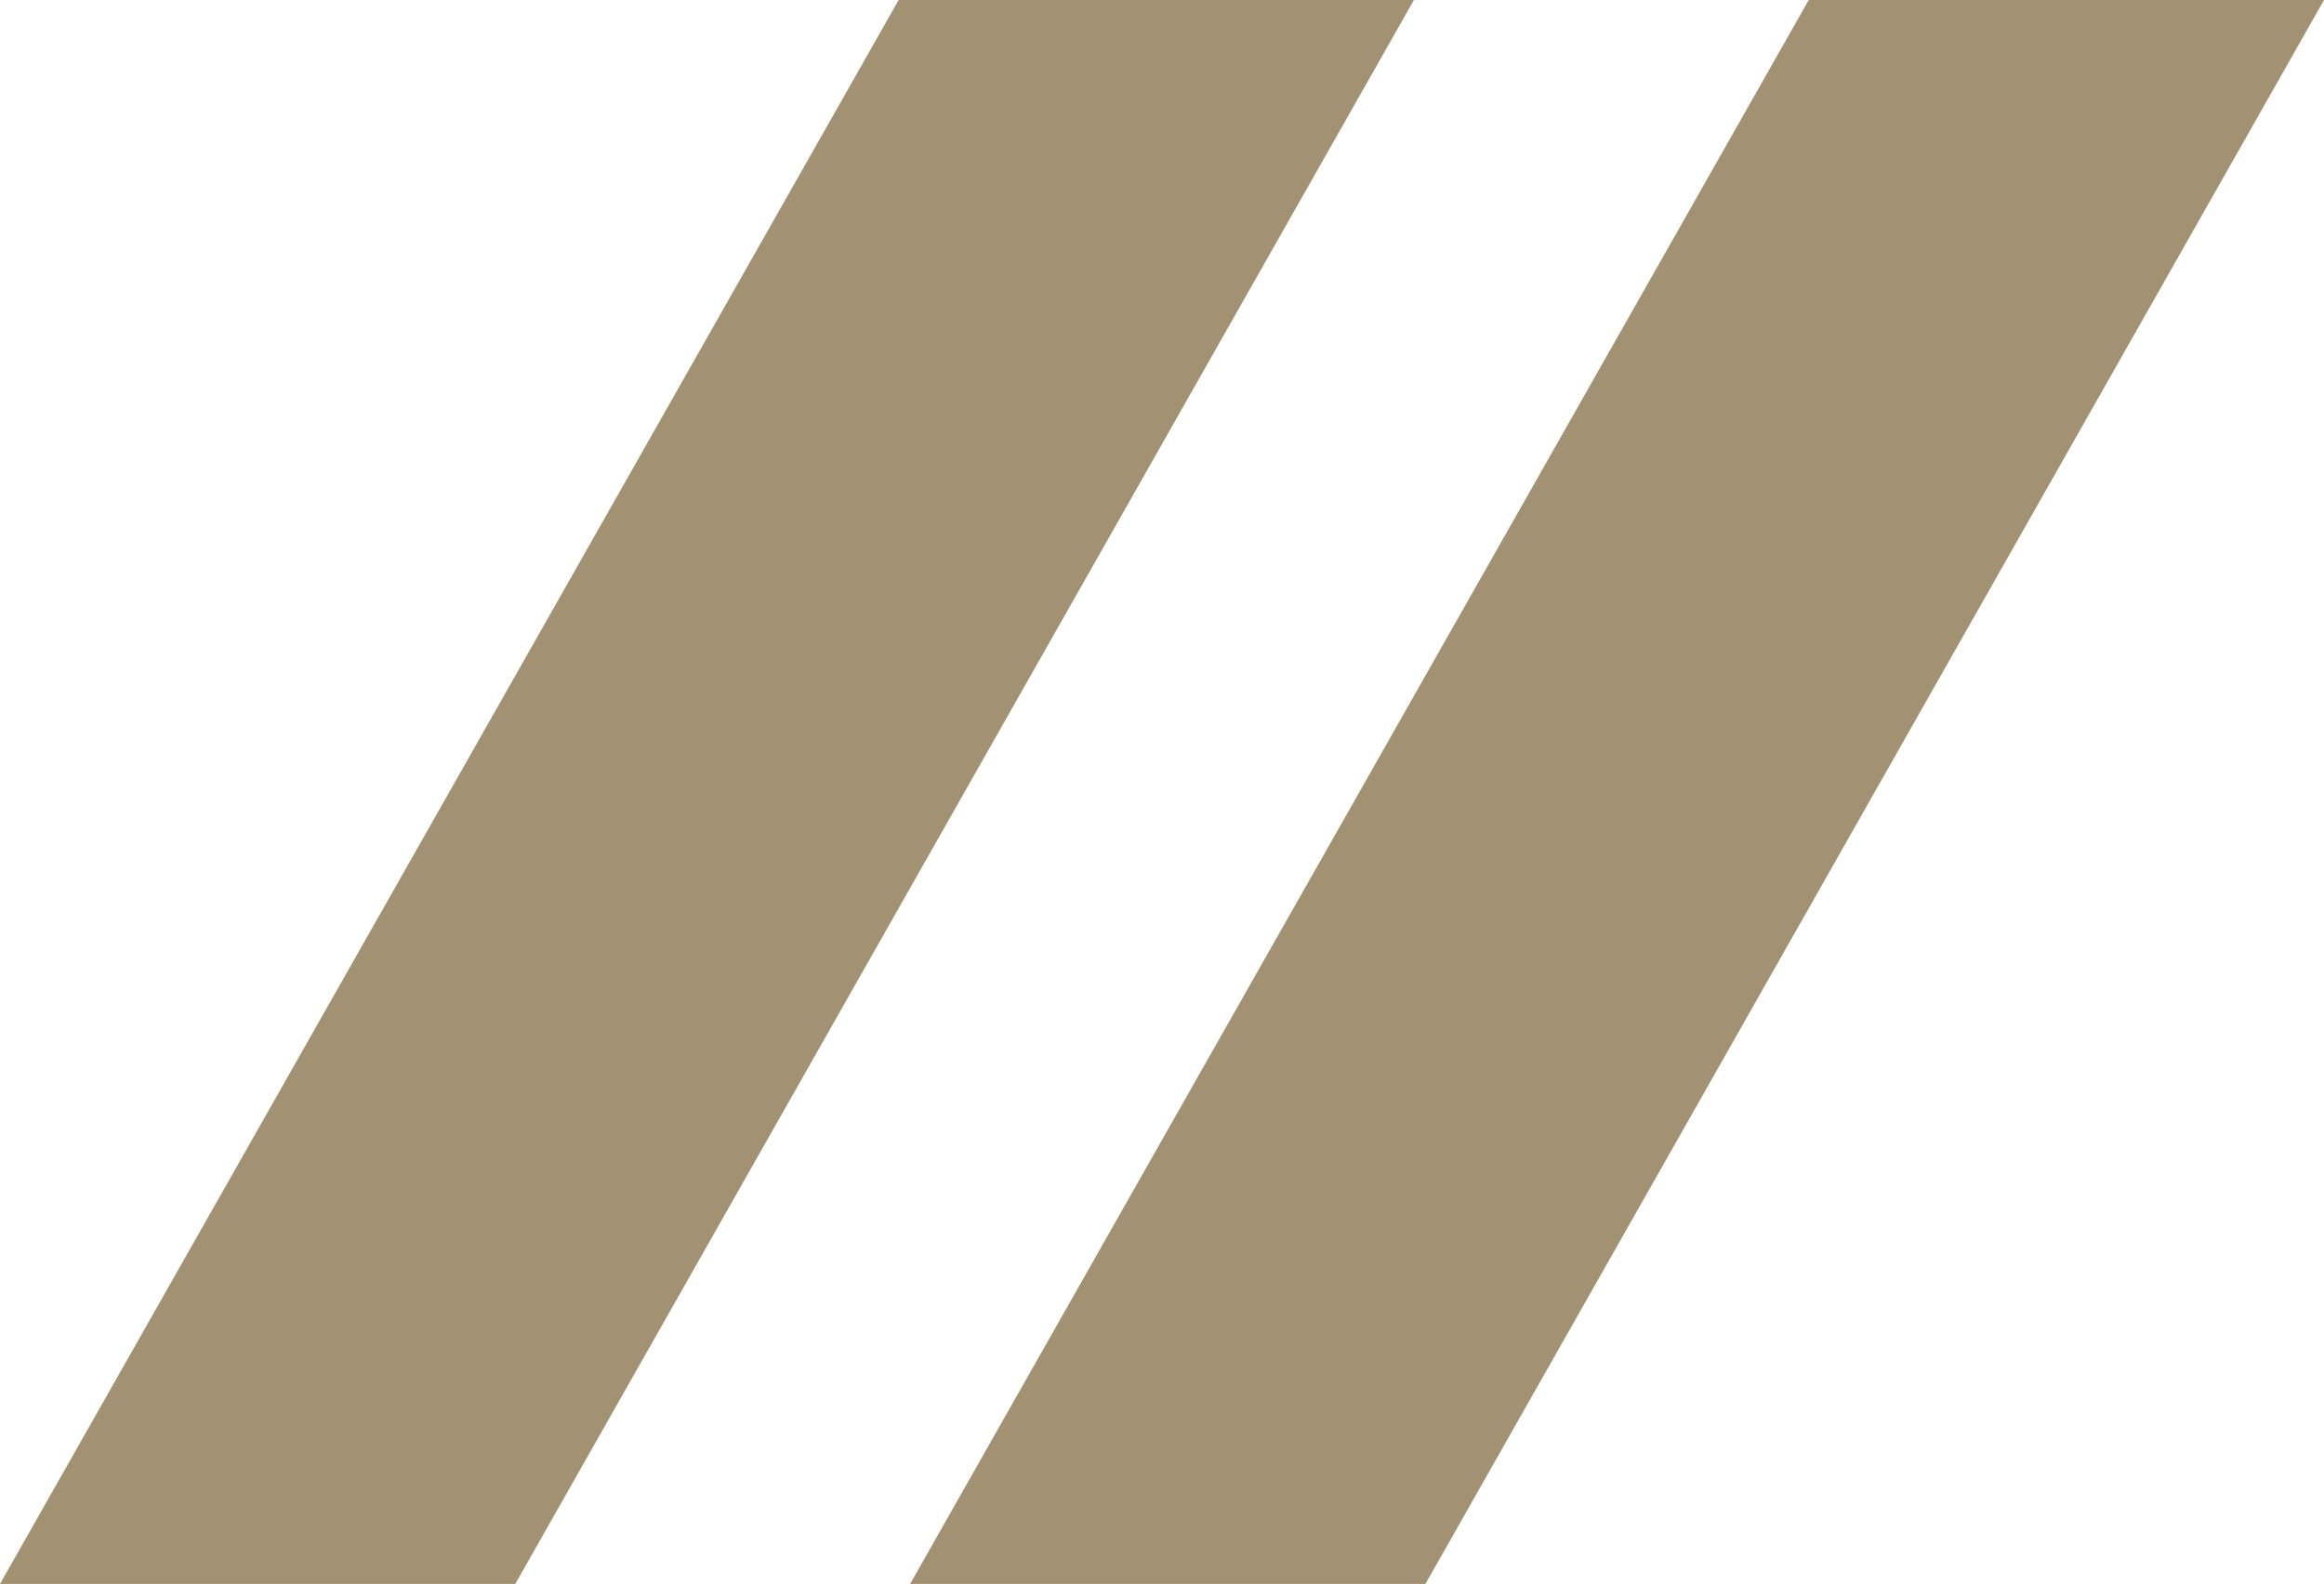
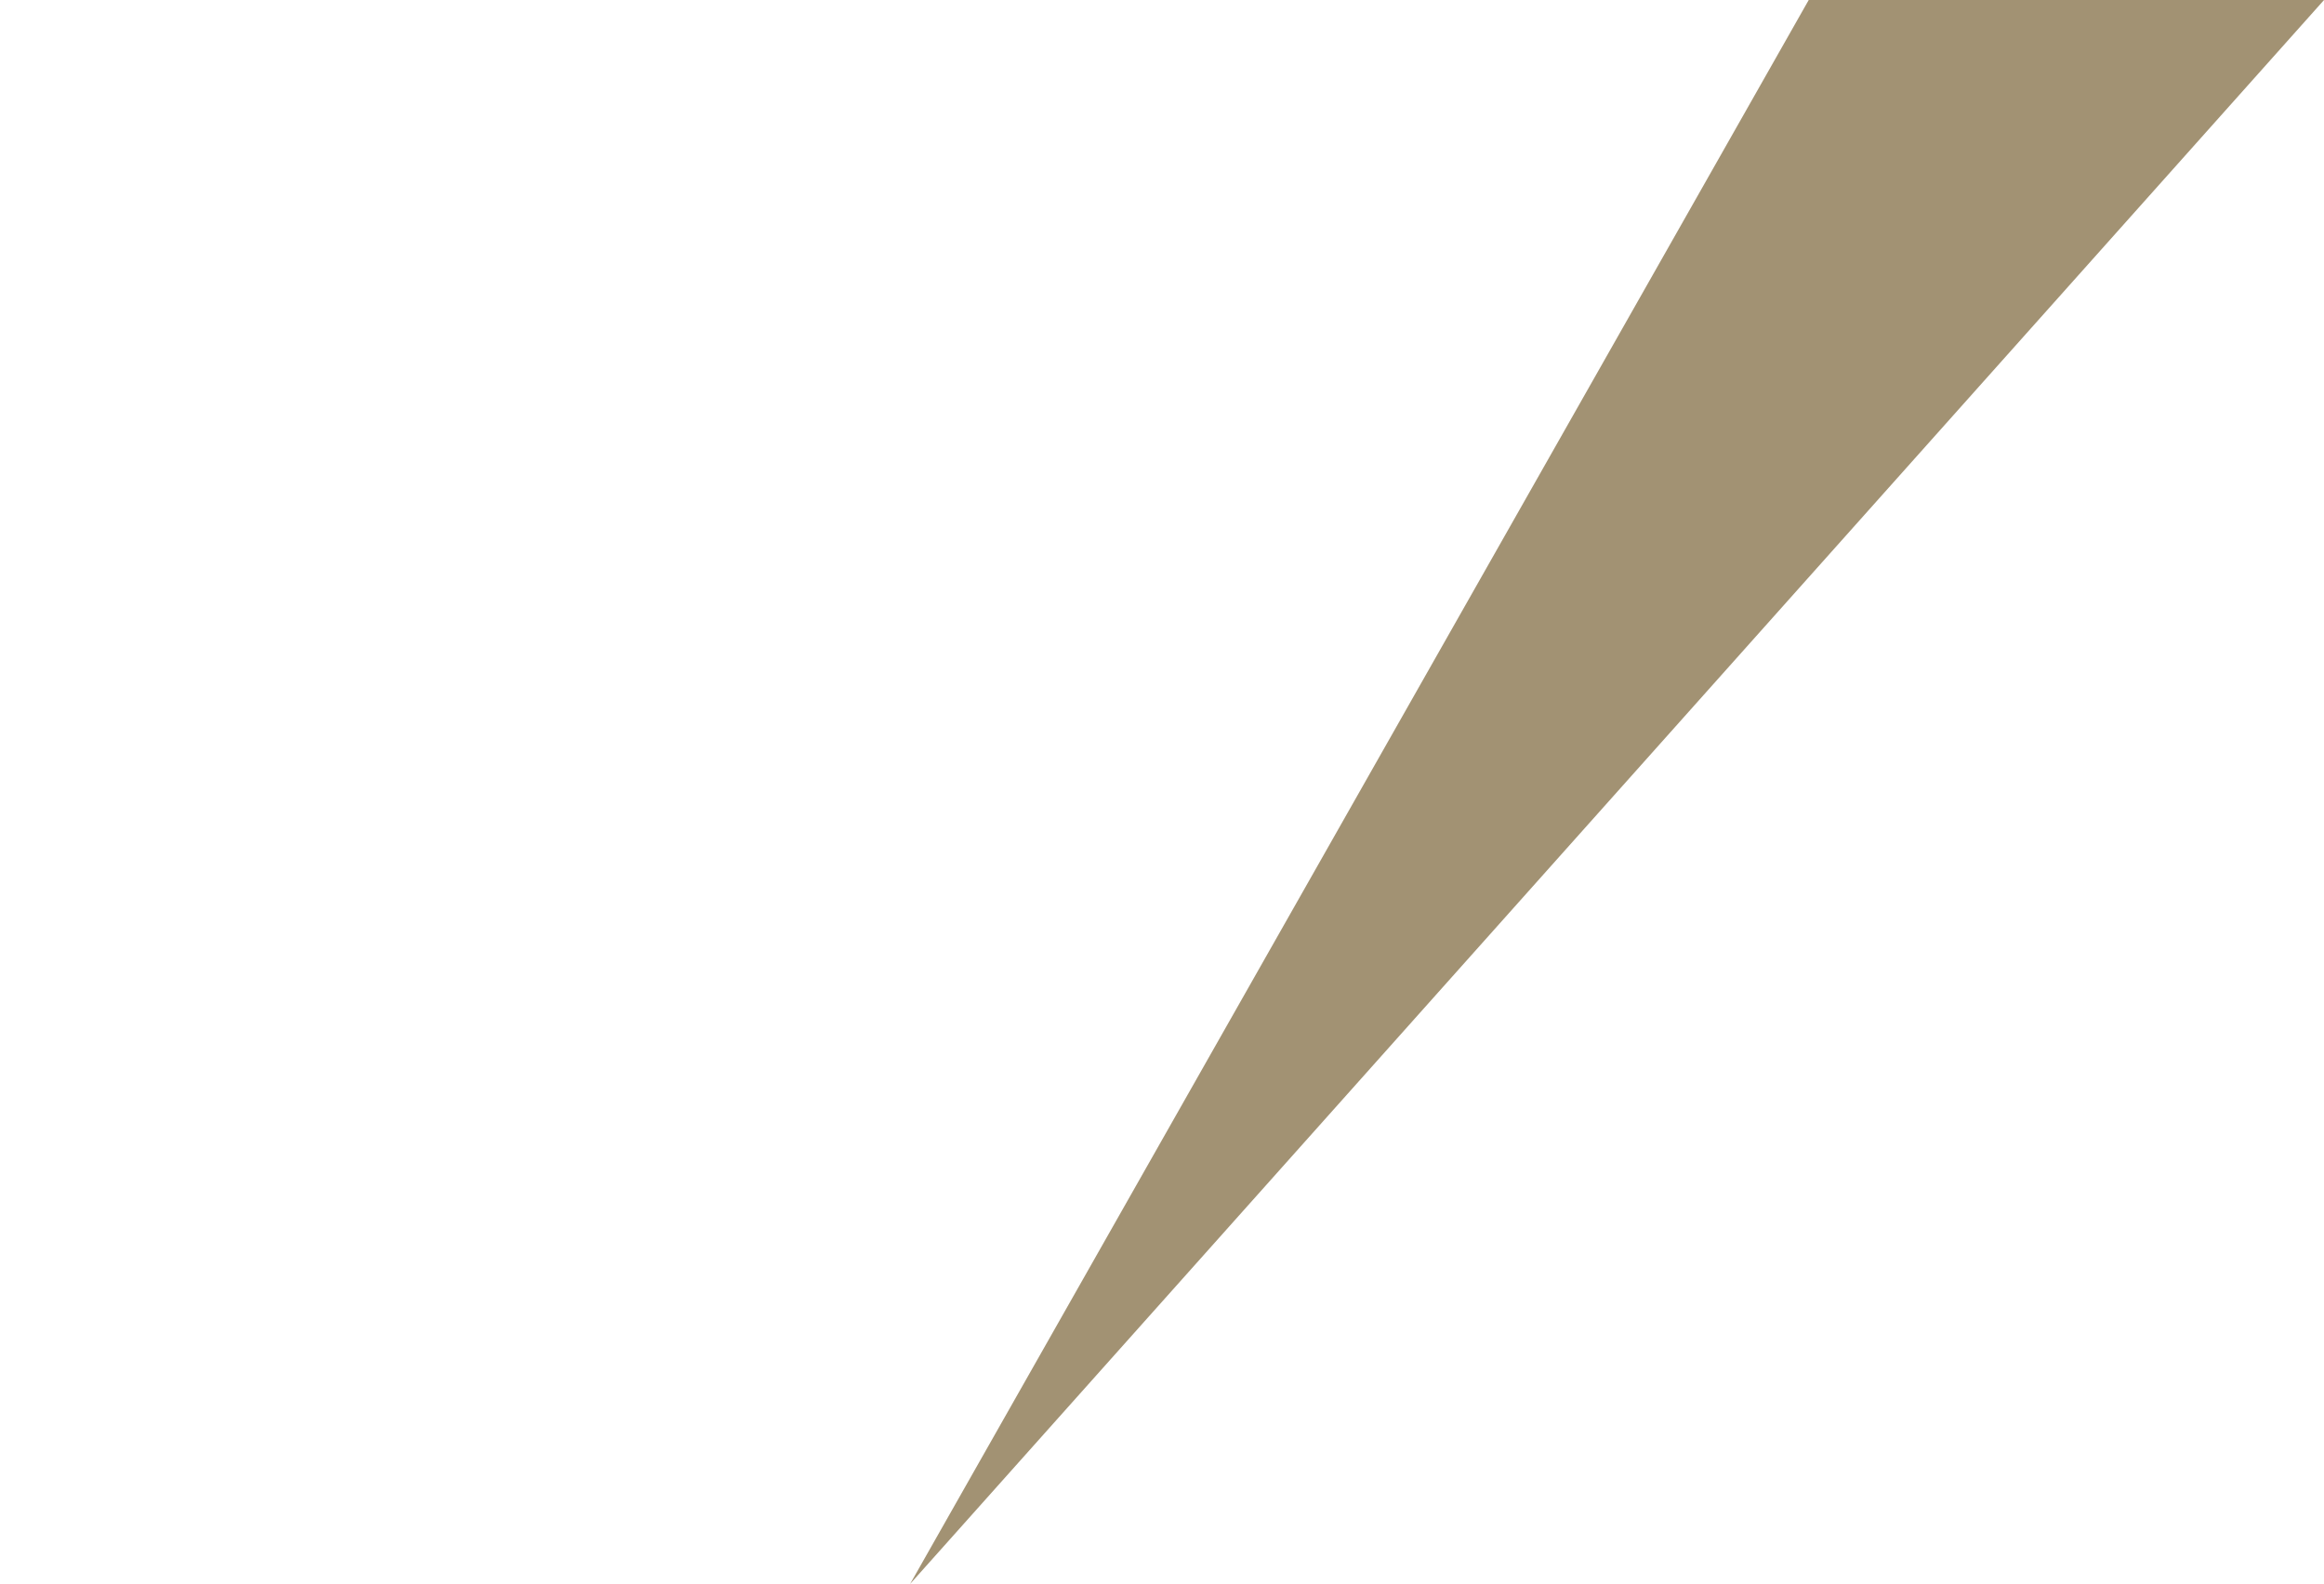
<svg xmlns="http://www.w3.org/2000/svg" width="56.512" height="38.517" viewBox="0 0 56.512 38.517">
  <g id="line_u18" transform="translate(9194 -389.079)">
-     <path id="パス_145" data-name="パス 145" d="M578.341,0,556.489,38.517h12.53L590.871,0Z" transform="translate(-9750.489 389.079)" fill="#a29273" />
-     <path id="パス_146" data-name="パス 146" d="M618.712,0,596.861,38.517h12.531L631.243,0Z" transform="translate(-9768.73 389.079)" fill="#a29273" />
+     <path id="パス_146" data-name="パス 146" d="M618.712,0,596.861,38.517L631.243,0Z" transform="translate(-9768.73 389.079)" fill="#a29273" />
  </g>
</svg>